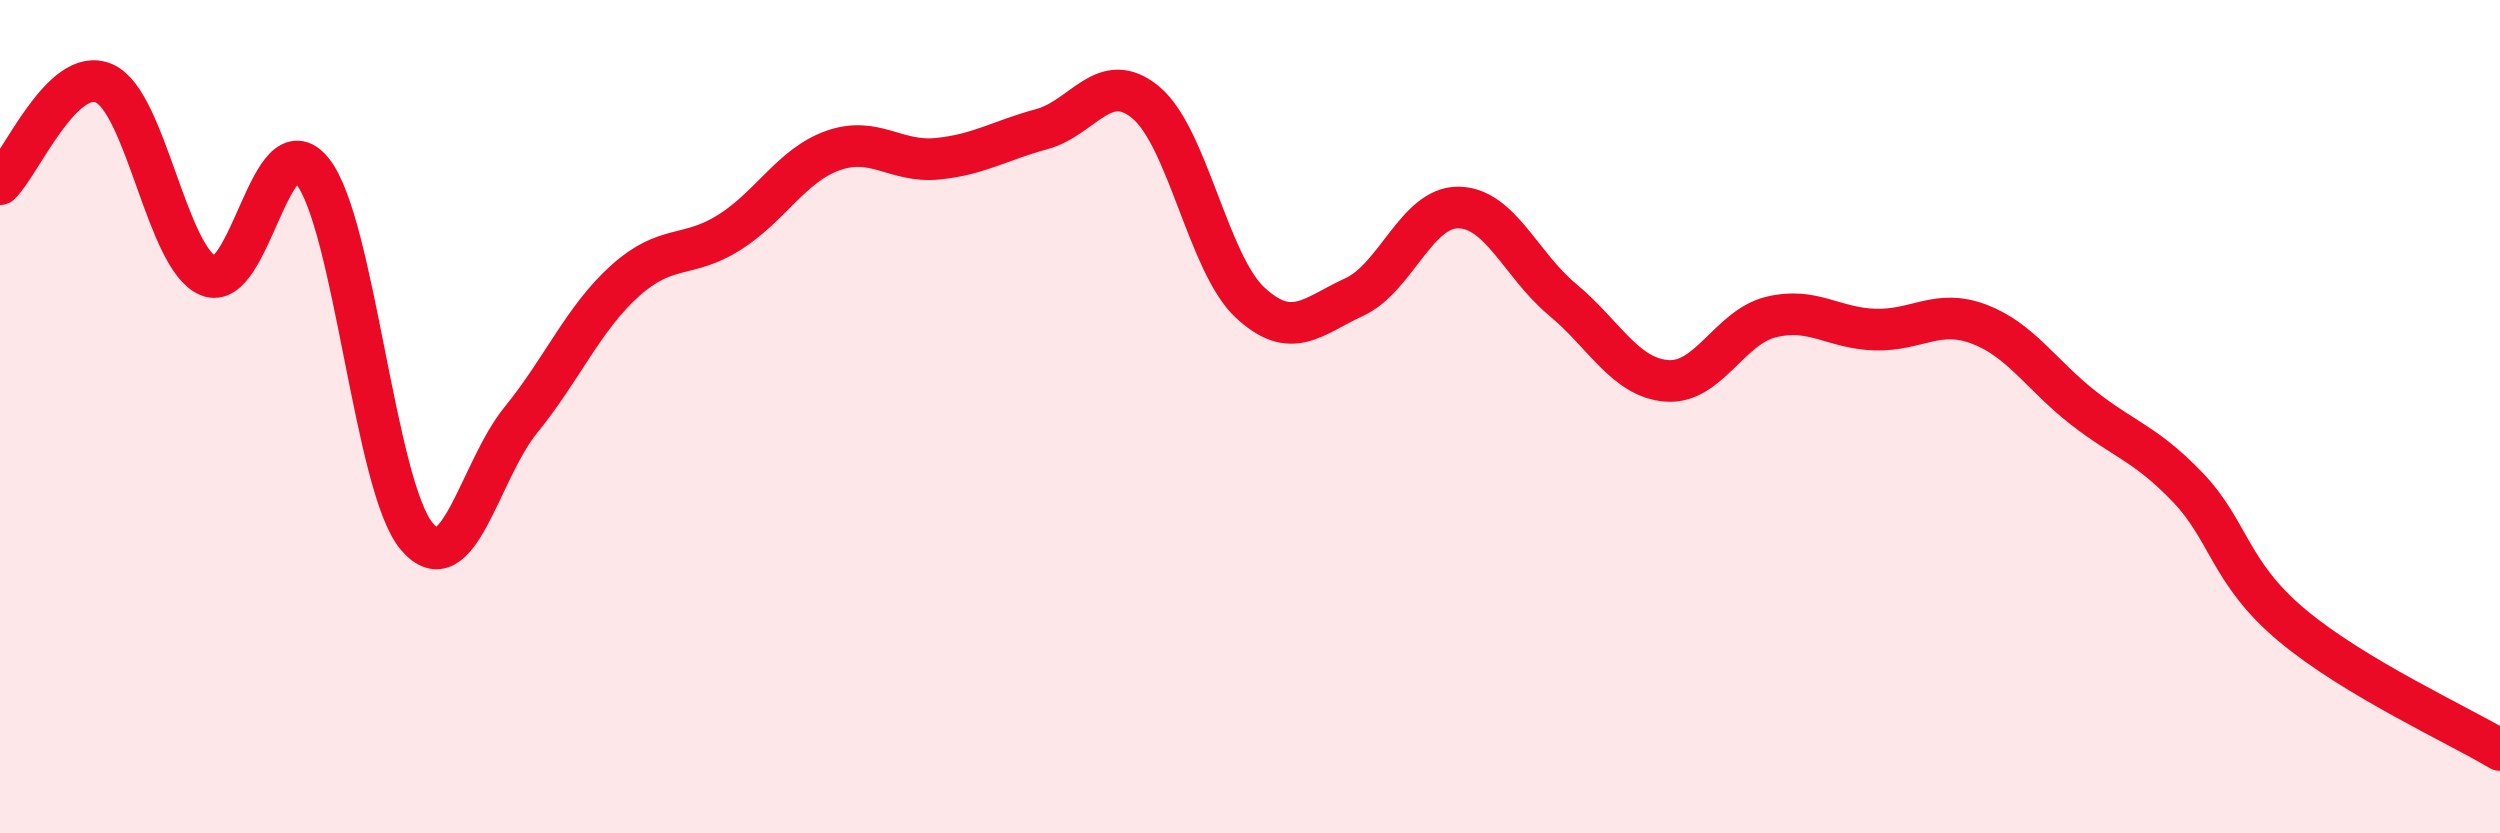
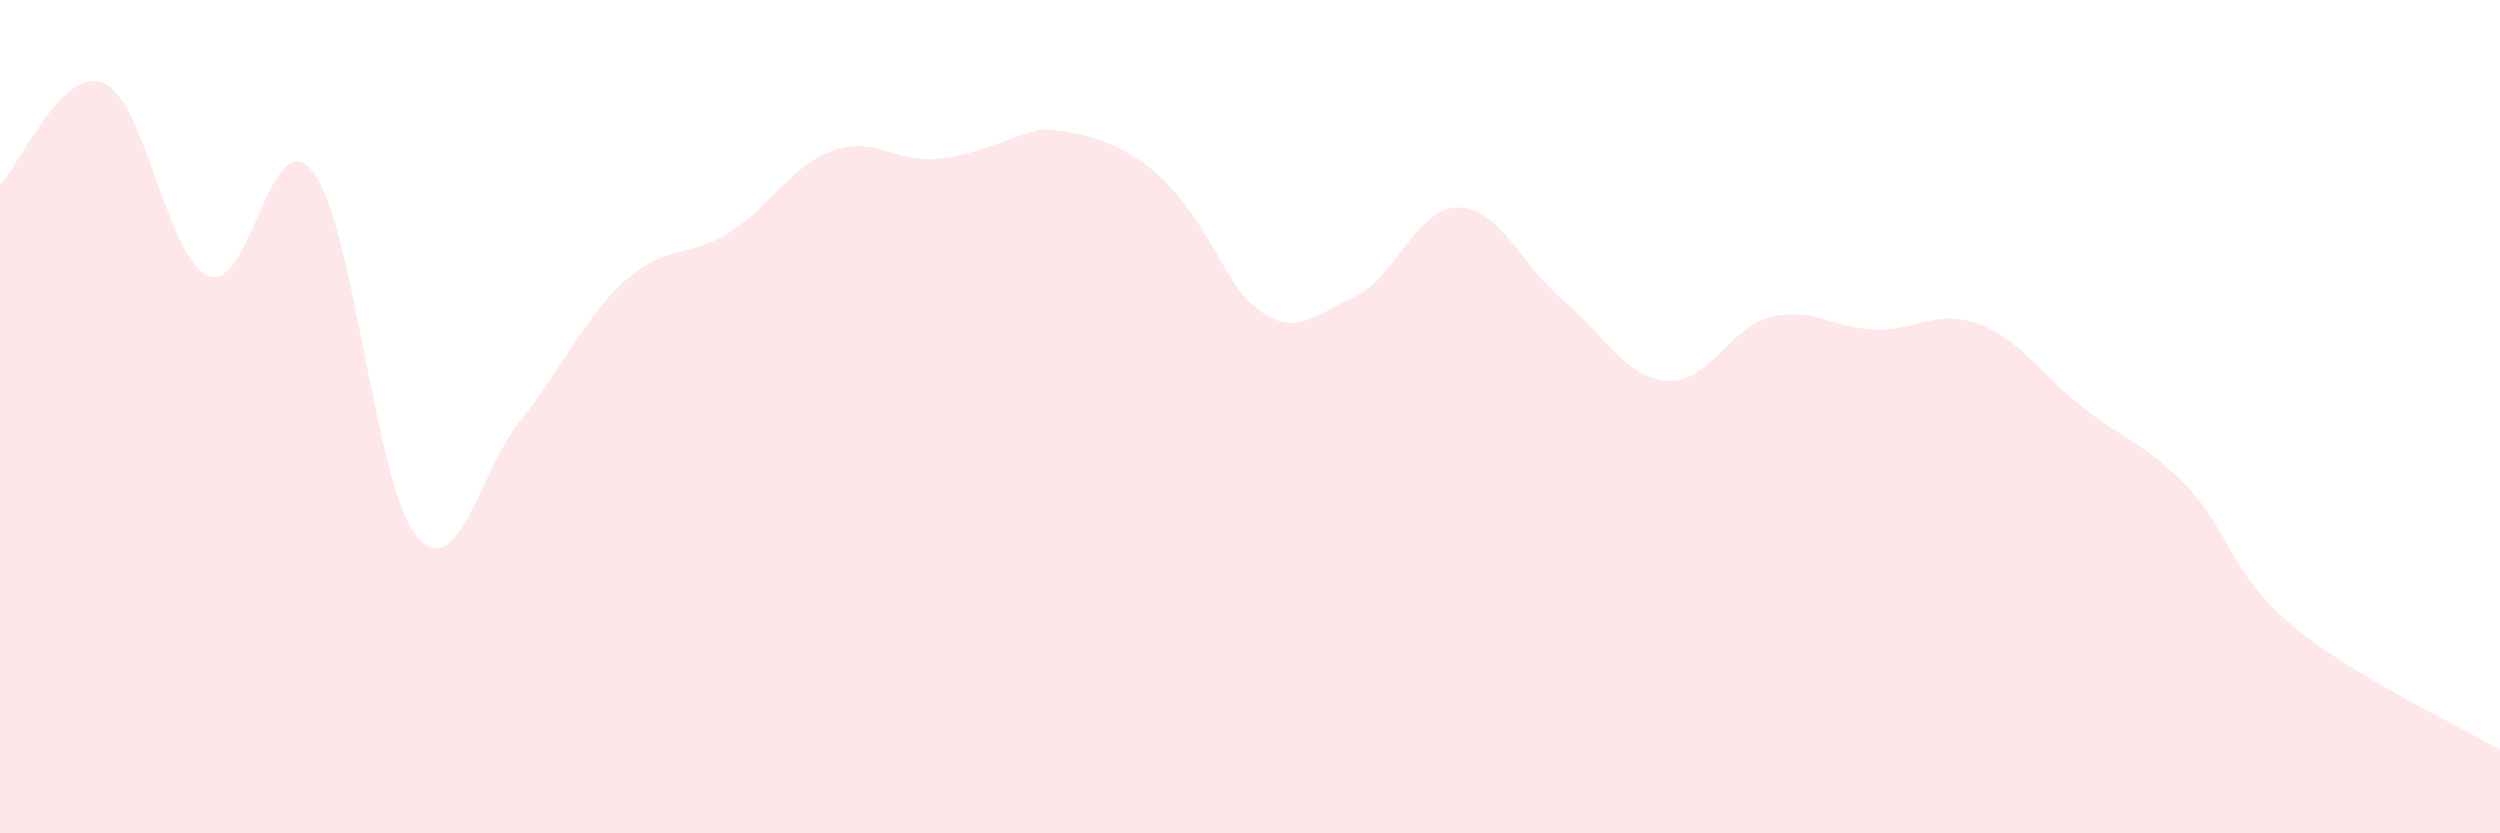
<svg xmlns="http://www.w3.org/2000/svg" width="60" height="20" viewBox="0 0 60 20">
-   <path d="M 0,4.42 C 0.5,3.94 1.5,1.56 2.5,2 C 3.5,2.44 4,6.2 5,6.62 C 6,7.04 6.5,2.86 7.5,4.11 C 8.5,5.36 9,11.68 10,12.87 C 11,14.06 11.5,11.31 12.5,10.08 C 13.5,8.85 14,7.64 15,6.74 C 16,5.84 16.5,6.21 17.5,5.58 C 18.5,4.95 19,3.96 20,3.61 C 21,3.26 21.5,3.91 22.5,3.81 C 23.5,3.71 24,3.37 25,3.1 C 26,2.83 26.5,1.63 27.5,2.46 C 28.5,3.29 29,6.33 30,7.26 C 31,8.19 31.5,7.59 32.5,7.13 C 33.5,6.67 34,4.97 35,4.98 C 36,4.99 36.5,6.36 37.5,7.19 C 38.5,8.02 39,9.06 40,9.14 C 41,9.22 41.5,7.86 42.5,7.61 C 43.5,7.36 44,7.88 45,7.91 C 46,7.94 46.5,7.4 47.5,7.78 C 48.5,8.16 49,9.01 50,9.79 C 51,10.57 51.5,10.65 52.5,11.69 C 53.5,12.73 53.5,13.74 55,15 C 56.5,16.26 59,17.4 60,18L60 20L0 20Z" fill="#EB0A25" opacity="0.1" stroke-linecap="round" stroke-linejoin="round" />
-   <path d="M 0,4.42 C 0.5,3.94 1.5,1.56 2.5,2 C 3.5,2.44 4,6.2 5,6.62 C 6,7.04 6.5,2.86 7.5,4.11 C 8.5,5.36 9,11.68 10,12.87 C 11,14.06 11.5,11.31 12.5,10.08 C 13.5,8.85 14,7.64 15,6.74 C 16,5.84 16.5,6.21 17.5,5.58 C 18.5,4.95 19,3.96 20,3.61 C 21,3.26 21.5,3.91 22.5,3.81 C 23.5,3.71 24,3.37 25,3.1 C 26,2.83 26.5,1.63 27.5,2.46 C 28.5,3.29 29,6.33 30,7.26 C 31,8.19 31.5,7.59 32.5,7.13 C 33.5,6.67 34,4.97 35,4.98 C 36,4.99 36.5,6.36 37.5,7.19 C 38.5,8.02 39,9.06 40,9.14 C 41,9.22 41.5,7.86 42.5,7.61 C 43.5,7.36 44,7.88 45,7.91 C 46,7.94 46.5,7.4 47.5,7.78 C 48.5,8.16 49,9.01 50,9.79 C 51,10.57 51.5,10.65 52.5,11.69 C 53.5,12.73 53.5,13.74 55,15 C 56.5,16.26 59,17.4 60,18" stroke="#EB0A25" stroke-width="1" fill="none" stroke-linecap="round" stroke-linejoin="round" />
+   <path d="M 0,4.42 C 0.5,3.94 1.5,1.56 2.5,2 C 3.5,2.44 4,6.2 5,6.62 C 6,7.04 6.5,2.86 7.5,4.11 C 8.5,5.36 9,11.68 10,12.87 C 11,14.06 11.5,11.31 12.5,10.08 C 13.5,8.85 14,7.64 15,6.74 C 16,5.84 16.5,6.21 17.5,5.58 C 18.5,4.95 19,3.96 20,3.61 C 21,3.26 21.5,3.91 22.5,3.81 C 23.5,3.71 24,3.37 25,3.1 C 28.5,3.29 29,6.33 30,7.26 C 31,8.19 31.5,7.59 32.5,7.13 C 33.5,6.67 34,4.97 35,4.98 C 36,4.99 36.5,6.36 37.5,7.19 C 38.5,8.02 39,9.06 40,9.14 C 41,9.22 41.5,7.86 42.5,7.61 C 43.5,7.36 44,7.88 45,7.91 C 46,7.94 46.5,7.4 47.5,7.78 C 48.5,8.16 49,9.01 50,9.79 C 51,10.57 51.5,10.65 52.5,11.69 C 53.5,12.73 53.5,13.74 55,15 C 56.5,16.26 59,17.4 60,18L60 20L0 20Z" fill="#EB0A25" opacity="0.1" stroke-linecap="round" stroke-linejoin="round" />
</svg>